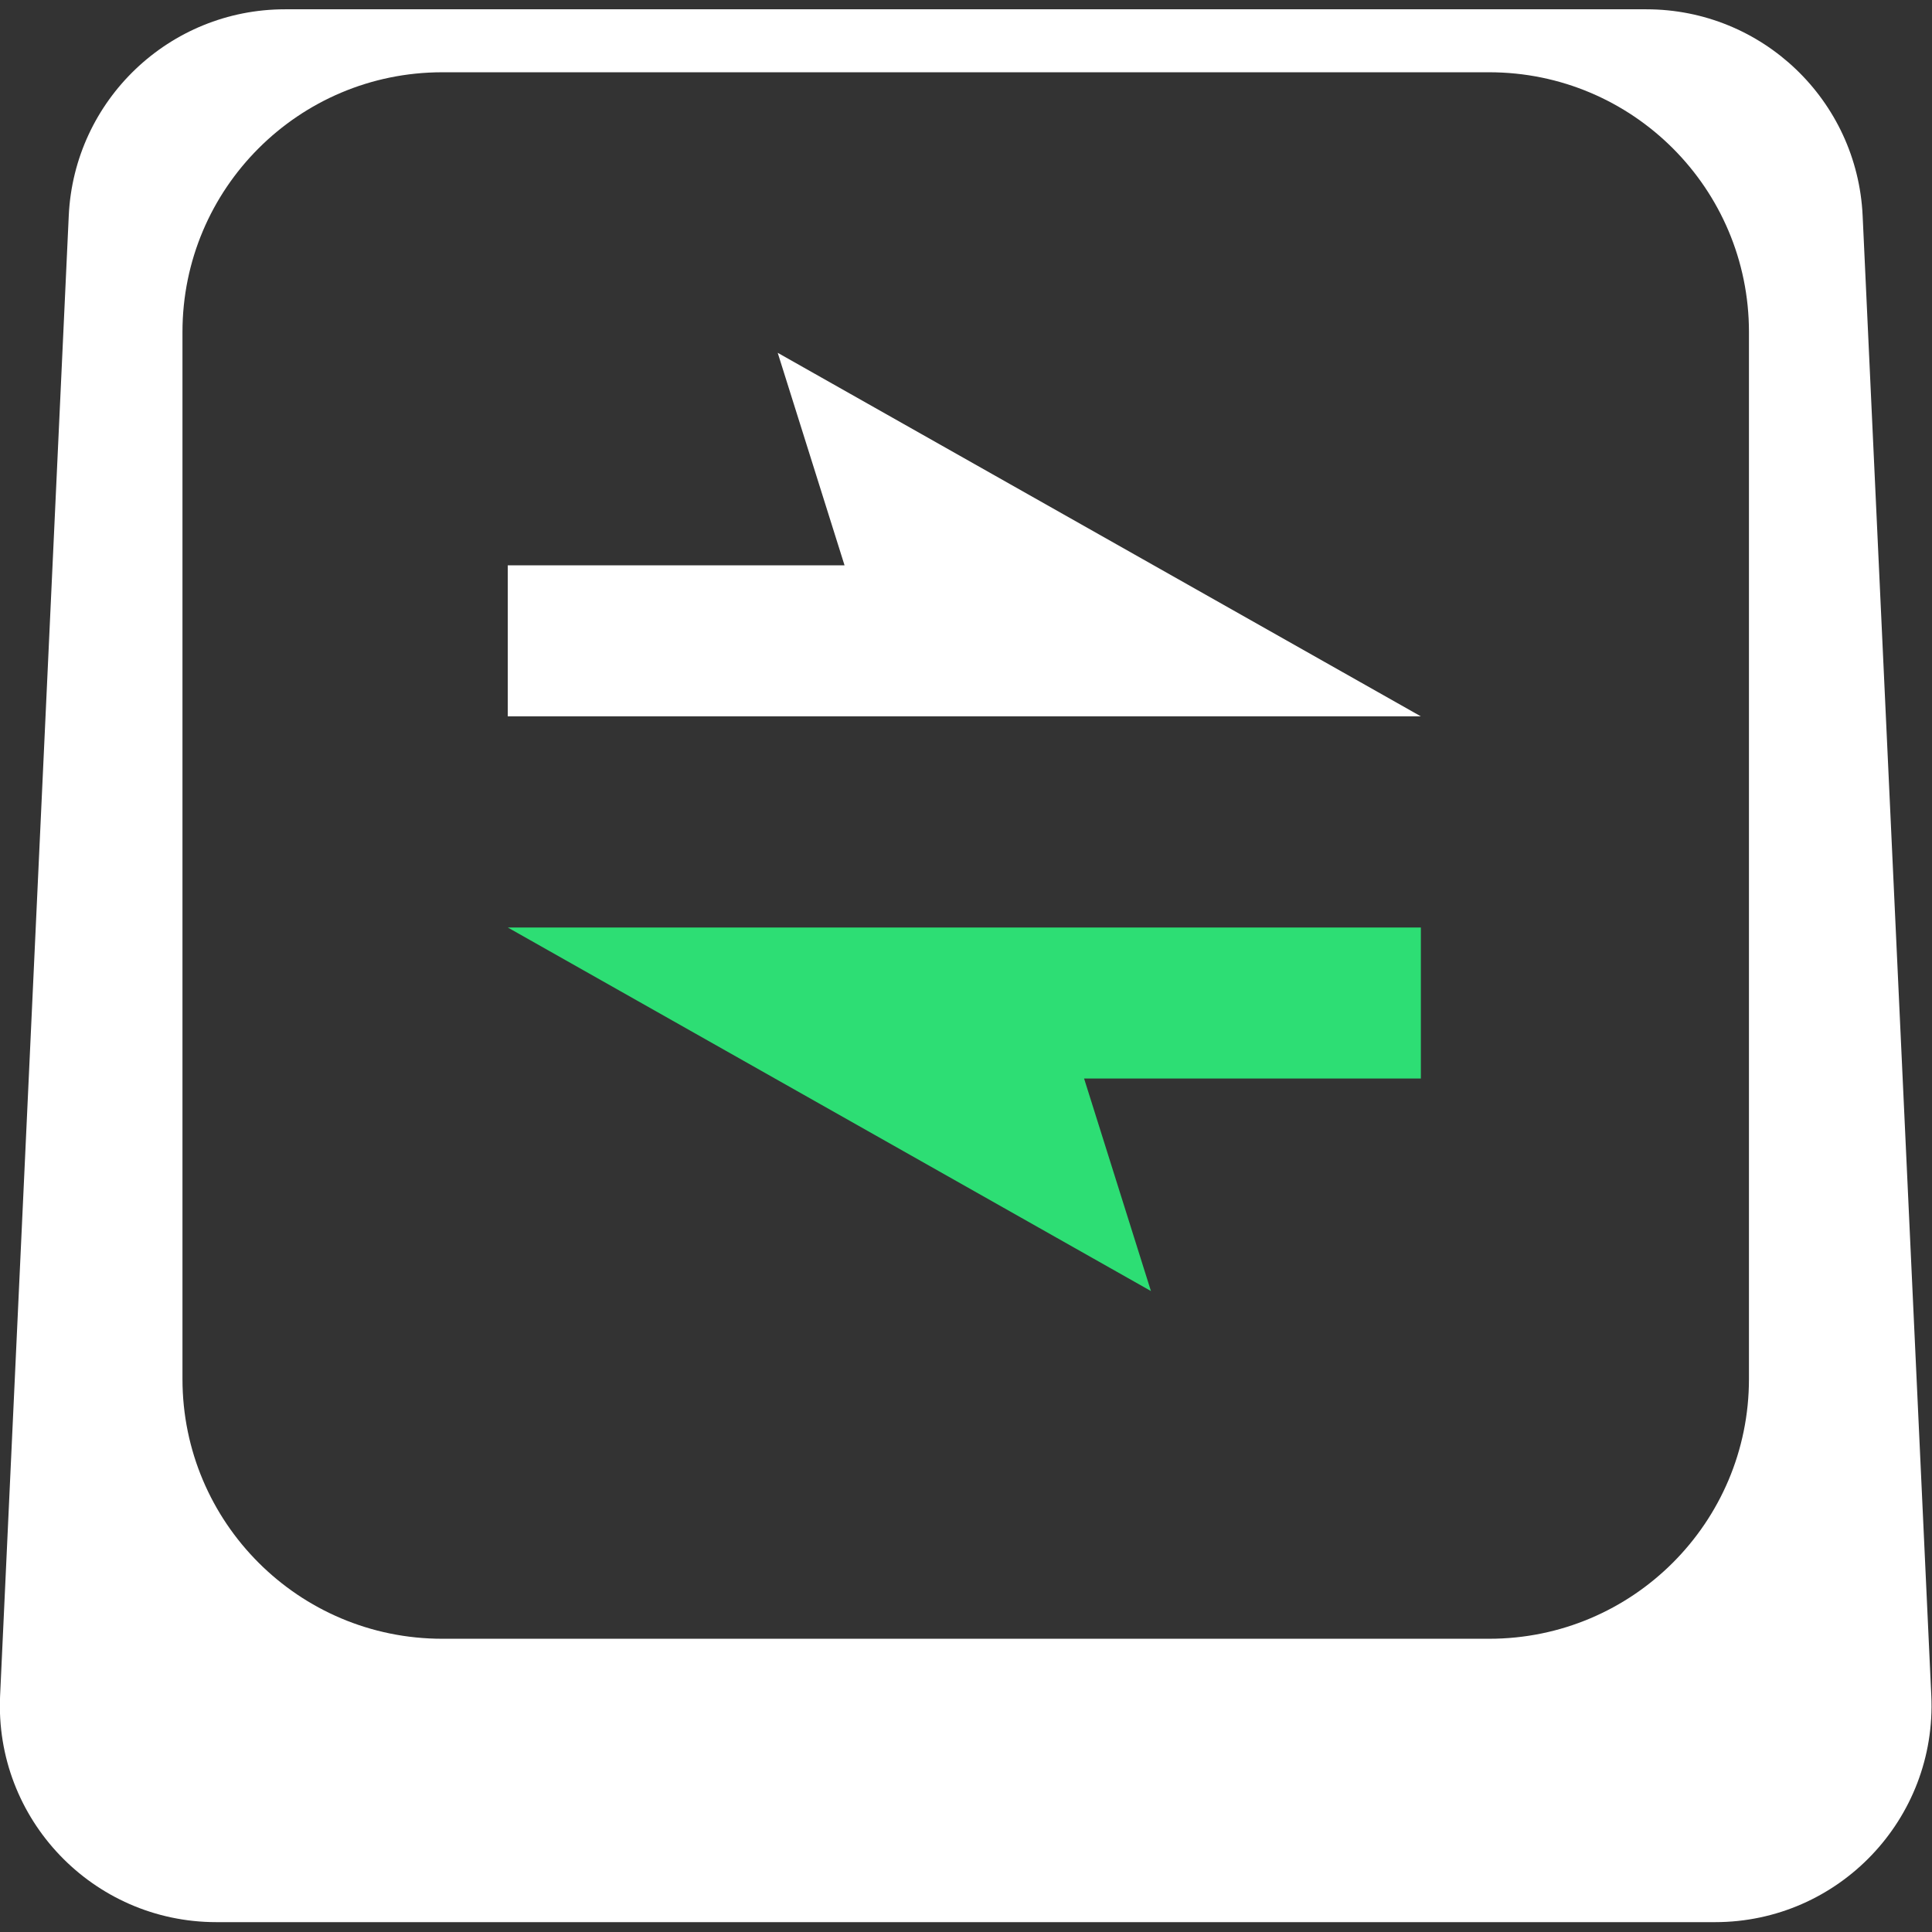
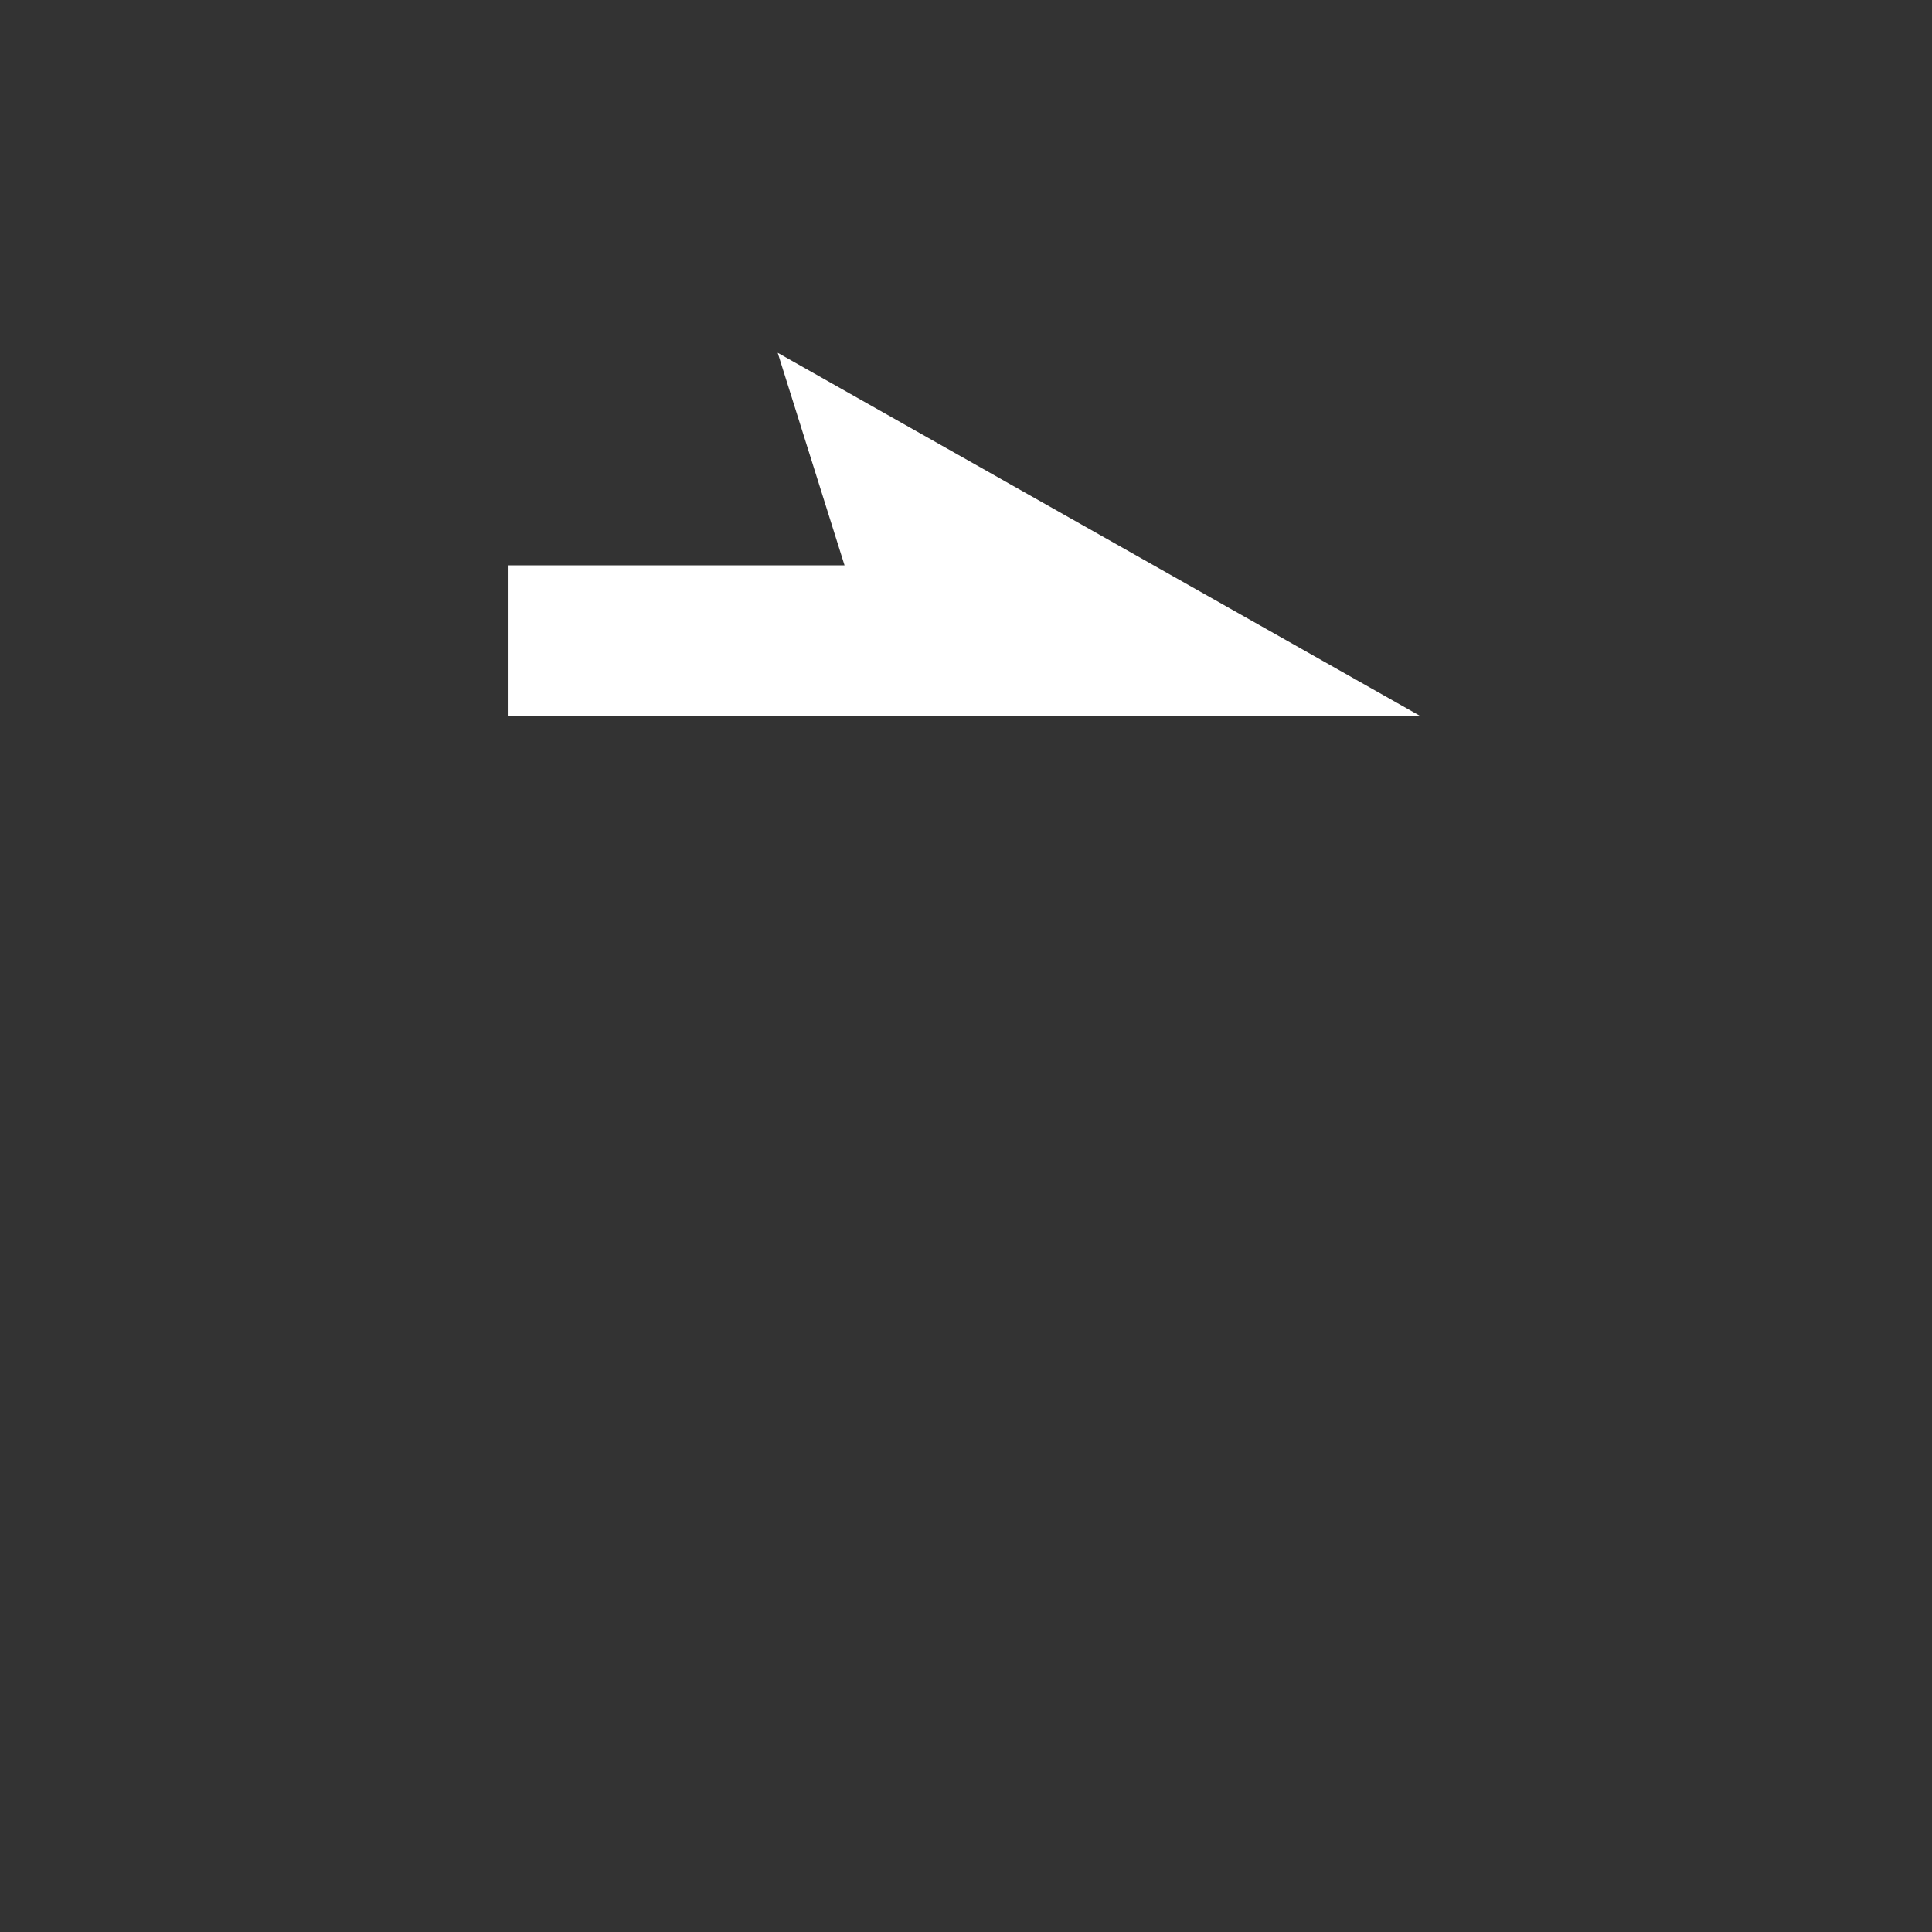
<svg xmlns="http://www.w3.org/2000/svg" xmlns:ns1="http://sodipodi.sourceforge.net/DTD/sodipodi-0.dtd" xmlns:ns2="http://www.inkscape.org/namespaces/inkscape" width="500" height="500" viewBox="0 0 500 500" fill="none" version="1.1" id="svg6" ns1:docname="opensourcepledge-logo-icon-color.svg" ns2:version="1.4 (e7c3feb100, 2024-10-09)" ns2:export-filename="opensourcepledge-logo-horiz-color-opengraph.png" ns2:export-xdpi="96" ns2:export-ydpi="96">
  <rect x="0" y="0" width="500" height="500" fill="#333333" stroke="none" />
  <ns1:namedview id="namedview1" pagecolor="#000000" bordercolor="#666666" borderopacity="1.0" ns2:showpageshadow="2" ns2:pageopacity="0.0" ns2:pagecheckerboard="0" ns2:deskcolor="#d1d1d1" showgrid="false" ns2:zoom="2.1766667" ns2:cx="273.81317" ns2:cy="226.95253" ns2:window-width="3840" ns2:window-height="2160" ns2:window-x="0" ns2:window-y="0" ns2:window-maximized="0" ns2:current-layer="svg6" />
  <defs id="defs6" />
  <g id="g1" transform="matrix(1.33,0,0,1.33,-204.197,-169.733)" style="stroke-width:0.752">
-     <path fill-rule="evenodd" clip-rule="evenodd" d="m 208.988,129.428 c -22.505,0 -41.035,17.69 -42.078,40.171 l -13.359,287.967 c -1.114,24.004 18.048,44.074 42.078,44.074 h 291.627 c 24.03,0 43.191,-20.07 42.078,-44.074 L 515.975,169.599 c -1.043,-22.481 -19.573,-40.171 -42.078,-40.171 z m 30.597,12.254 c -27.917,0 -50.547,22.631 -50.547,50.547 v 203.721 c 0,27.917 22.631,50.548 50.547,50.548 h 203.722 c 27.916,0 50.547,-22.631 50.547,-50.548 V 192.229 c 0,-27.917 -22.631,-50.547 -50.547,-50.547 z" fill="#ffffff" id="path1" style="stroke-width:0.88" />
    <path fill-rule="evenodd" clip-rule="evenodd" d="m 304.862,196.27 125.151,70.742 H 327.112 252.335 v -29.385 h 65.534 z" fill="#ffffff" id="path2" style="stroke-width:0.88" />
-     <path fill-rule="evenodd" clip-rule="evenodd" d="M 377.487,378.837 252.335,308.095 h 102.902 74.776 v 29.385 h -65.534 z" fill="#2dde74" id="path3" style="stroke-width:0.88" />
  </g>
</svg>